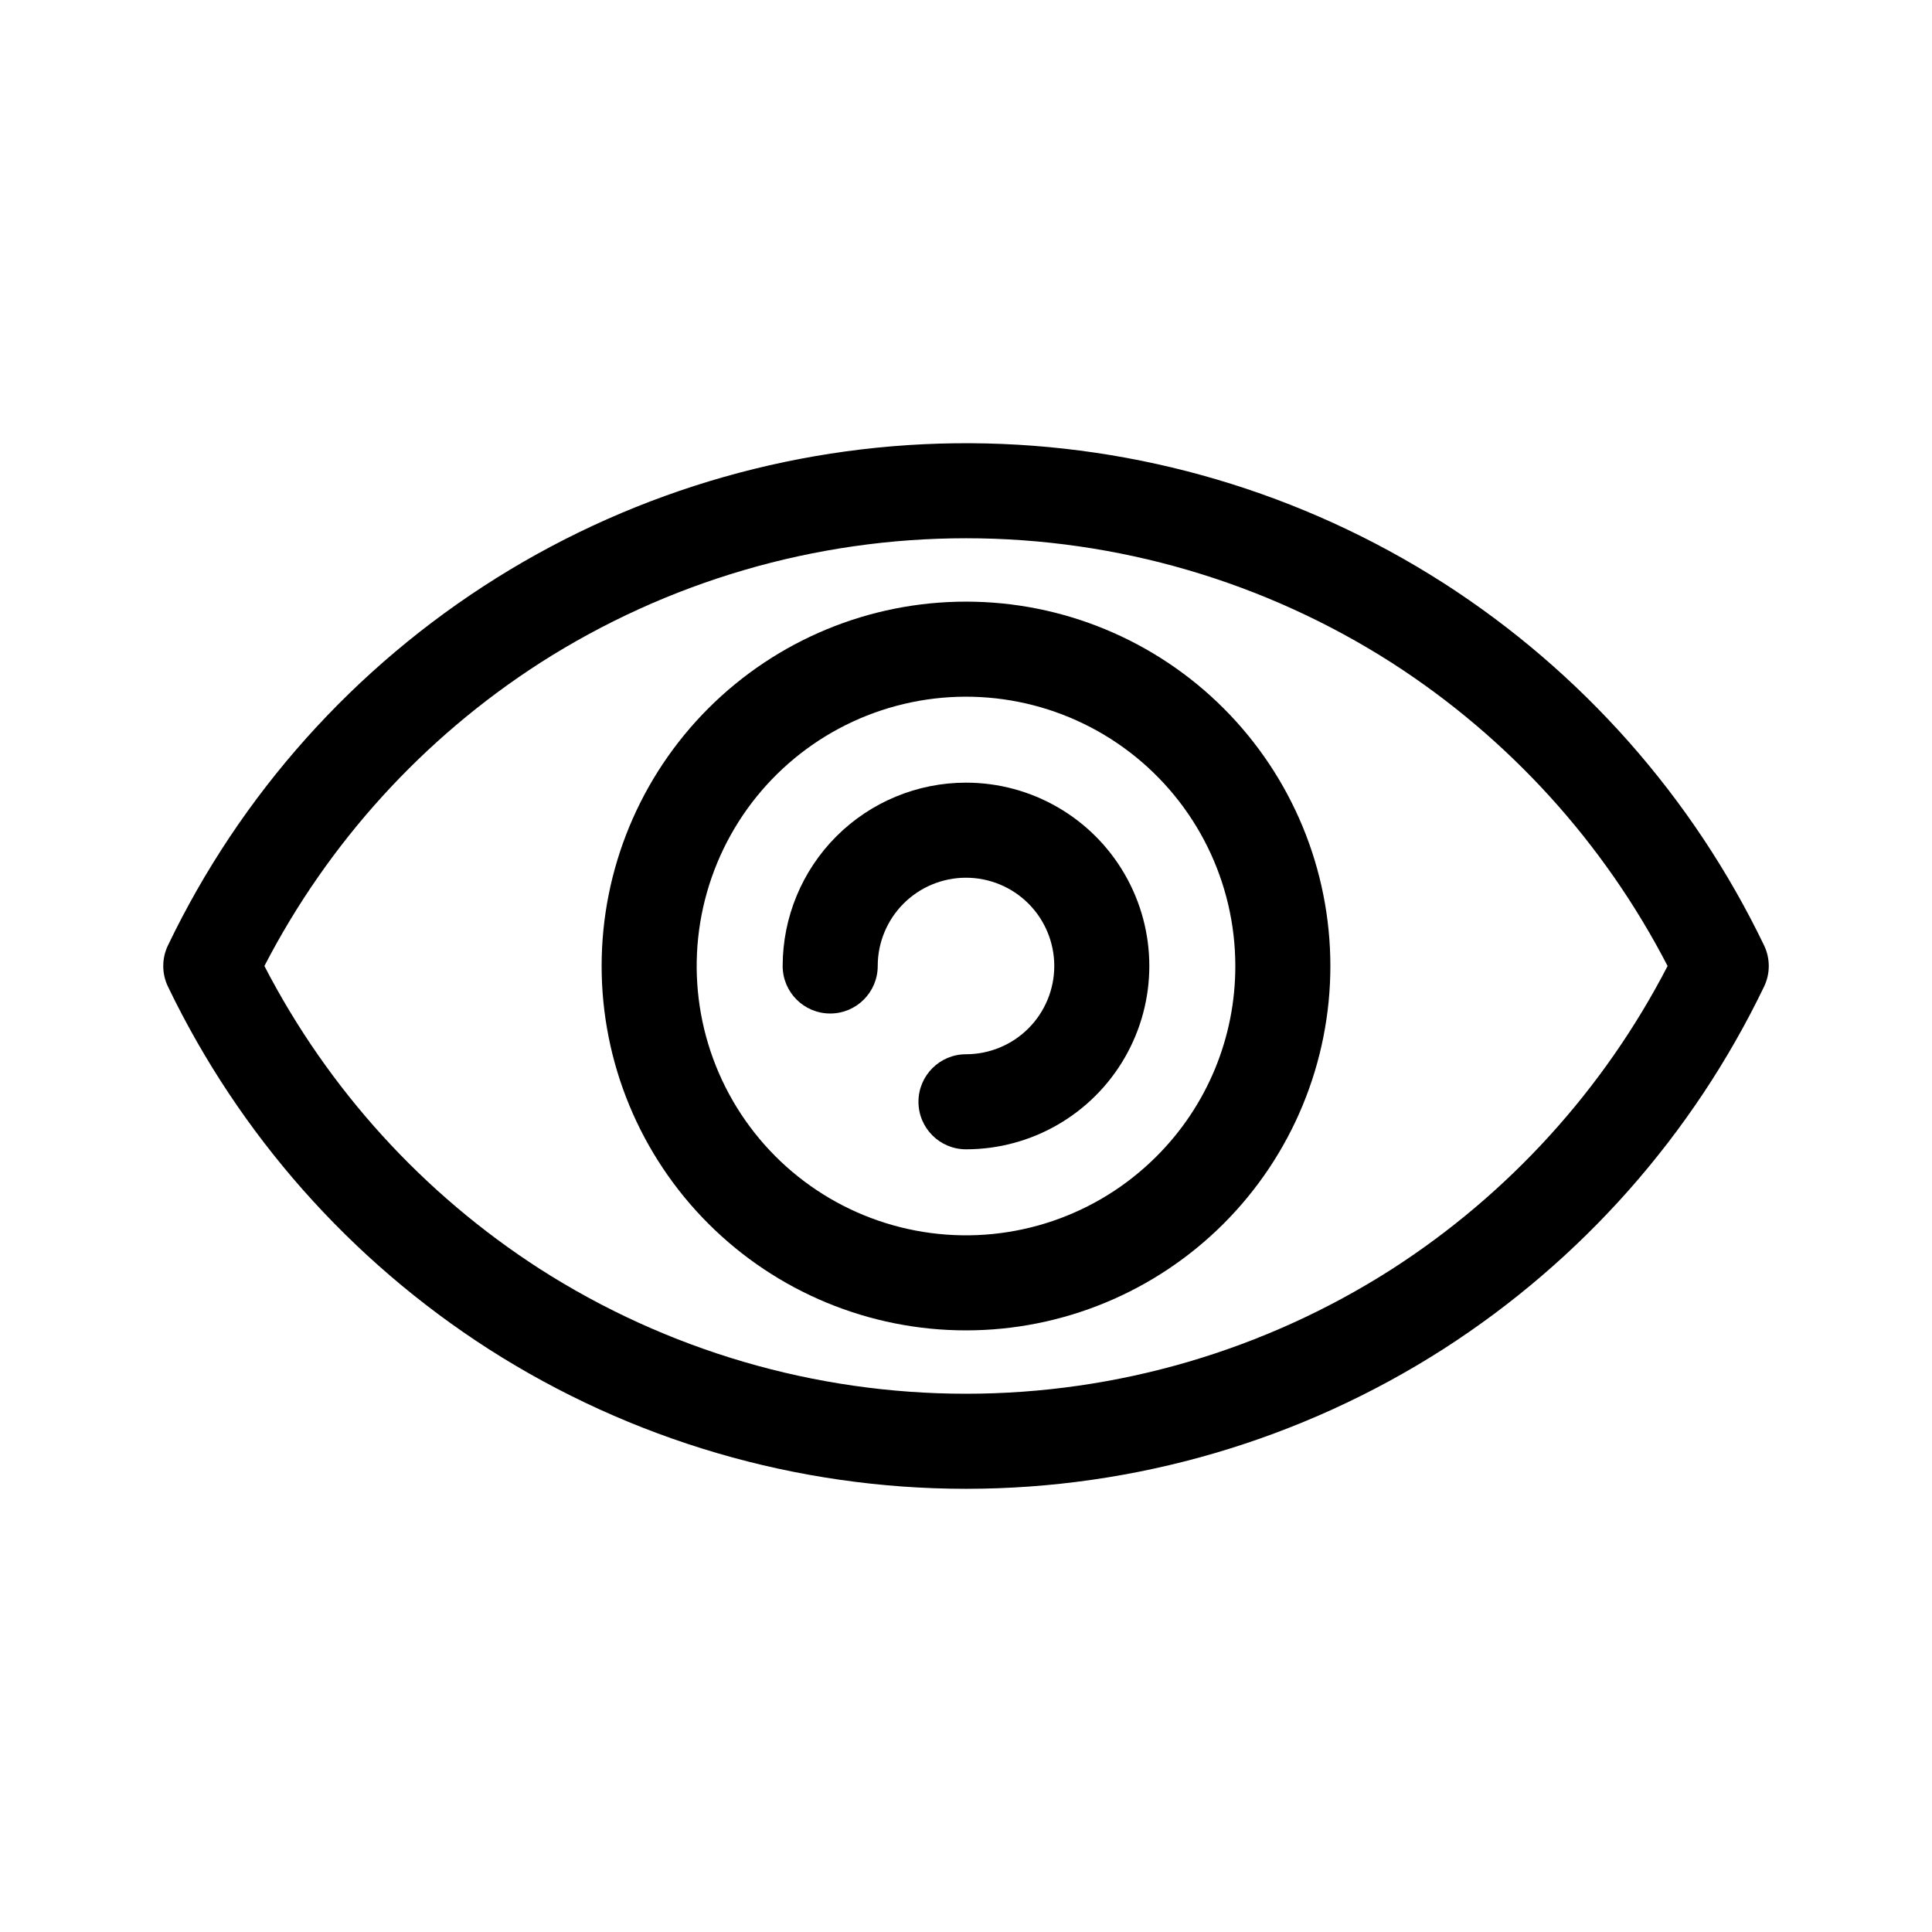
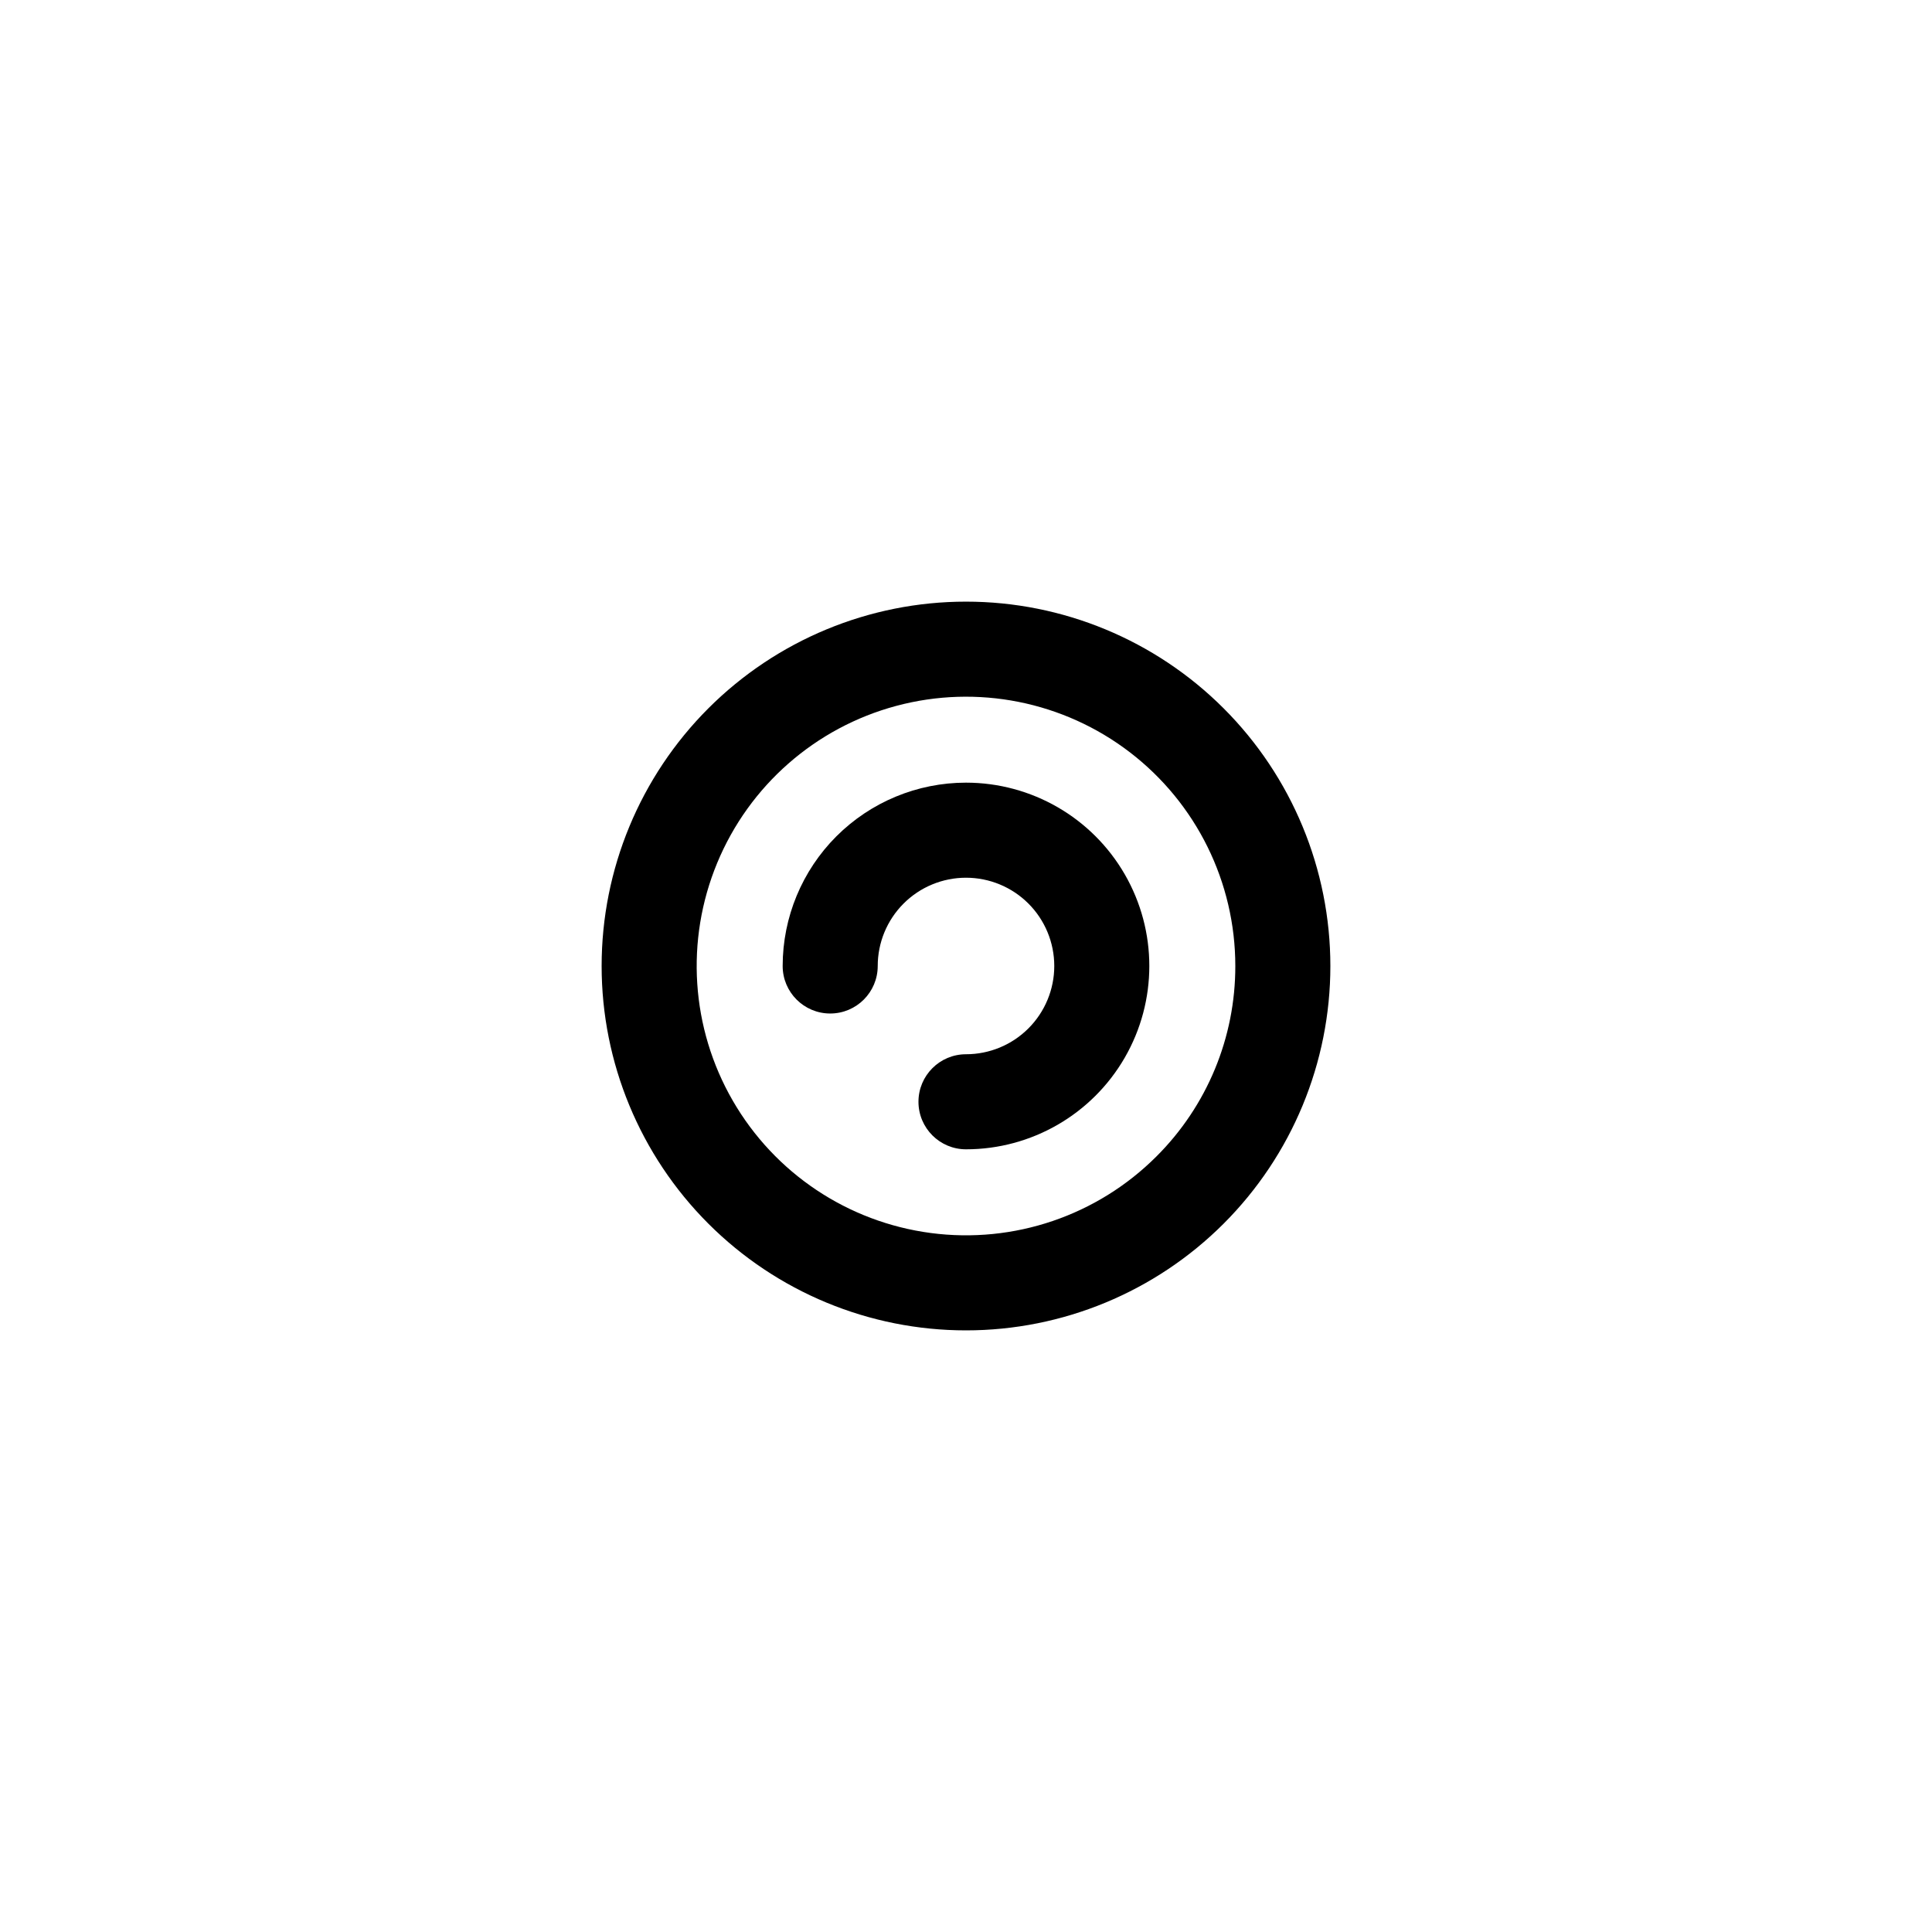
<svg xmlns="http://www.w3.org/2000/svg" fill="#000000" width="800px" height="800px" version="1.1" viewBox="144 144 512 512">
  <g>
-     <path d="m526.51 298.49c-37.41-23.957-80.852-36.797-125.27-37.031-44.422-0.238-88 12.148-125.66 35.707-37.66 23.559-67.855 57.328-87.074 97.379-1.656 3.449-1.656 7.461 0 10.91 18.902 39.262 48.316 72.512 84.98 96.055 37.766 24.184 81.672 37.039 126.52 37.039s88.746-12.855 126.51-37.039c36.664-23.543 66.082-56.793 84.984-96.055 1.656-3.449 1.656-7.461 0-10.91-18.902-39.262-48.32-72.512-84.984-96.055zm-13.609 181.82c-33.703 21.578-72.887 33.047-112.9 33.047-40.02 0-79.199-11.469-112.9-33.047-30.949-19.922-56.129-47.613-73.031-80.309 16.902-32.699 42.082-60.391 73.031-80.312 33.703-21.578 72.883-33.047 112.9-33.047 40.016 0 79.199 11.469 112.9 33.047 30.945 19.922 56.125 47.613 73.027 80.312-16.902 32.695-42.082 60.387-73.027 80.309z" />
    <path d="m400 303.44c-25.613 0-50.172 10.172-68.281 28.281s-28.281 42.668-28.281 68.281c0 25.609 10.172 50.168 28.281 68.277s42.668 28.285 68.281 28.285c25.609 0 50.168-10.176 68.277-28.285s28.285-42.668 28.285-68.277c-0.004-25.609-10.176-50.172-28.285-68.281s-42.668-28.281-68.277-28.281zm50.465 147.03c-15.688 15.691-37.781 23.191-59.781 20.293-22-2.894-41.398-15.859-52.492-35.074-11.098-19.215-12.621-42.5-4.129-63 8.488-20.496 26.031-35.883 47.465-41.625 21.434-5.742 44.316-1.191 61.922 12.316 17.602 13.508 27.922 34.434 27.922 56.625 0.031 18.934-7.492 37.098-20.906 50.465z" />
    <path d="m400 351.41c-12.887 0.004-25.242 5.121-34.355 14.23-9.109 9.113-14.227 21.469-14.23 34.355 0 6.953 5.641 12.594 12.598 12.594s12.594-5.641 12.594-12.594c0-6.207 2.465-12.156 6.852-16.543s10.336-6.848 16.539-6.848c6.207 0 12.156 2.461 16.543 6.848 4.387 4.387 6.852 10.34 6.852 16.543s-2.465 12.152-6.852 16.539c-4.387 4.387-10.336 6.852-16.539 6.852-6.957 0-12.598 5.641-12.598 12.594 0 6.957 5.641 12.598 12.598 12.598 17.355 0 33.395-9.262 42.07-24.293 8.68-15.031 8.68-33.551 0-48.582-8.676-15.031-24.715-24.293-42.07-24.293z" />
  </g>
</svg>